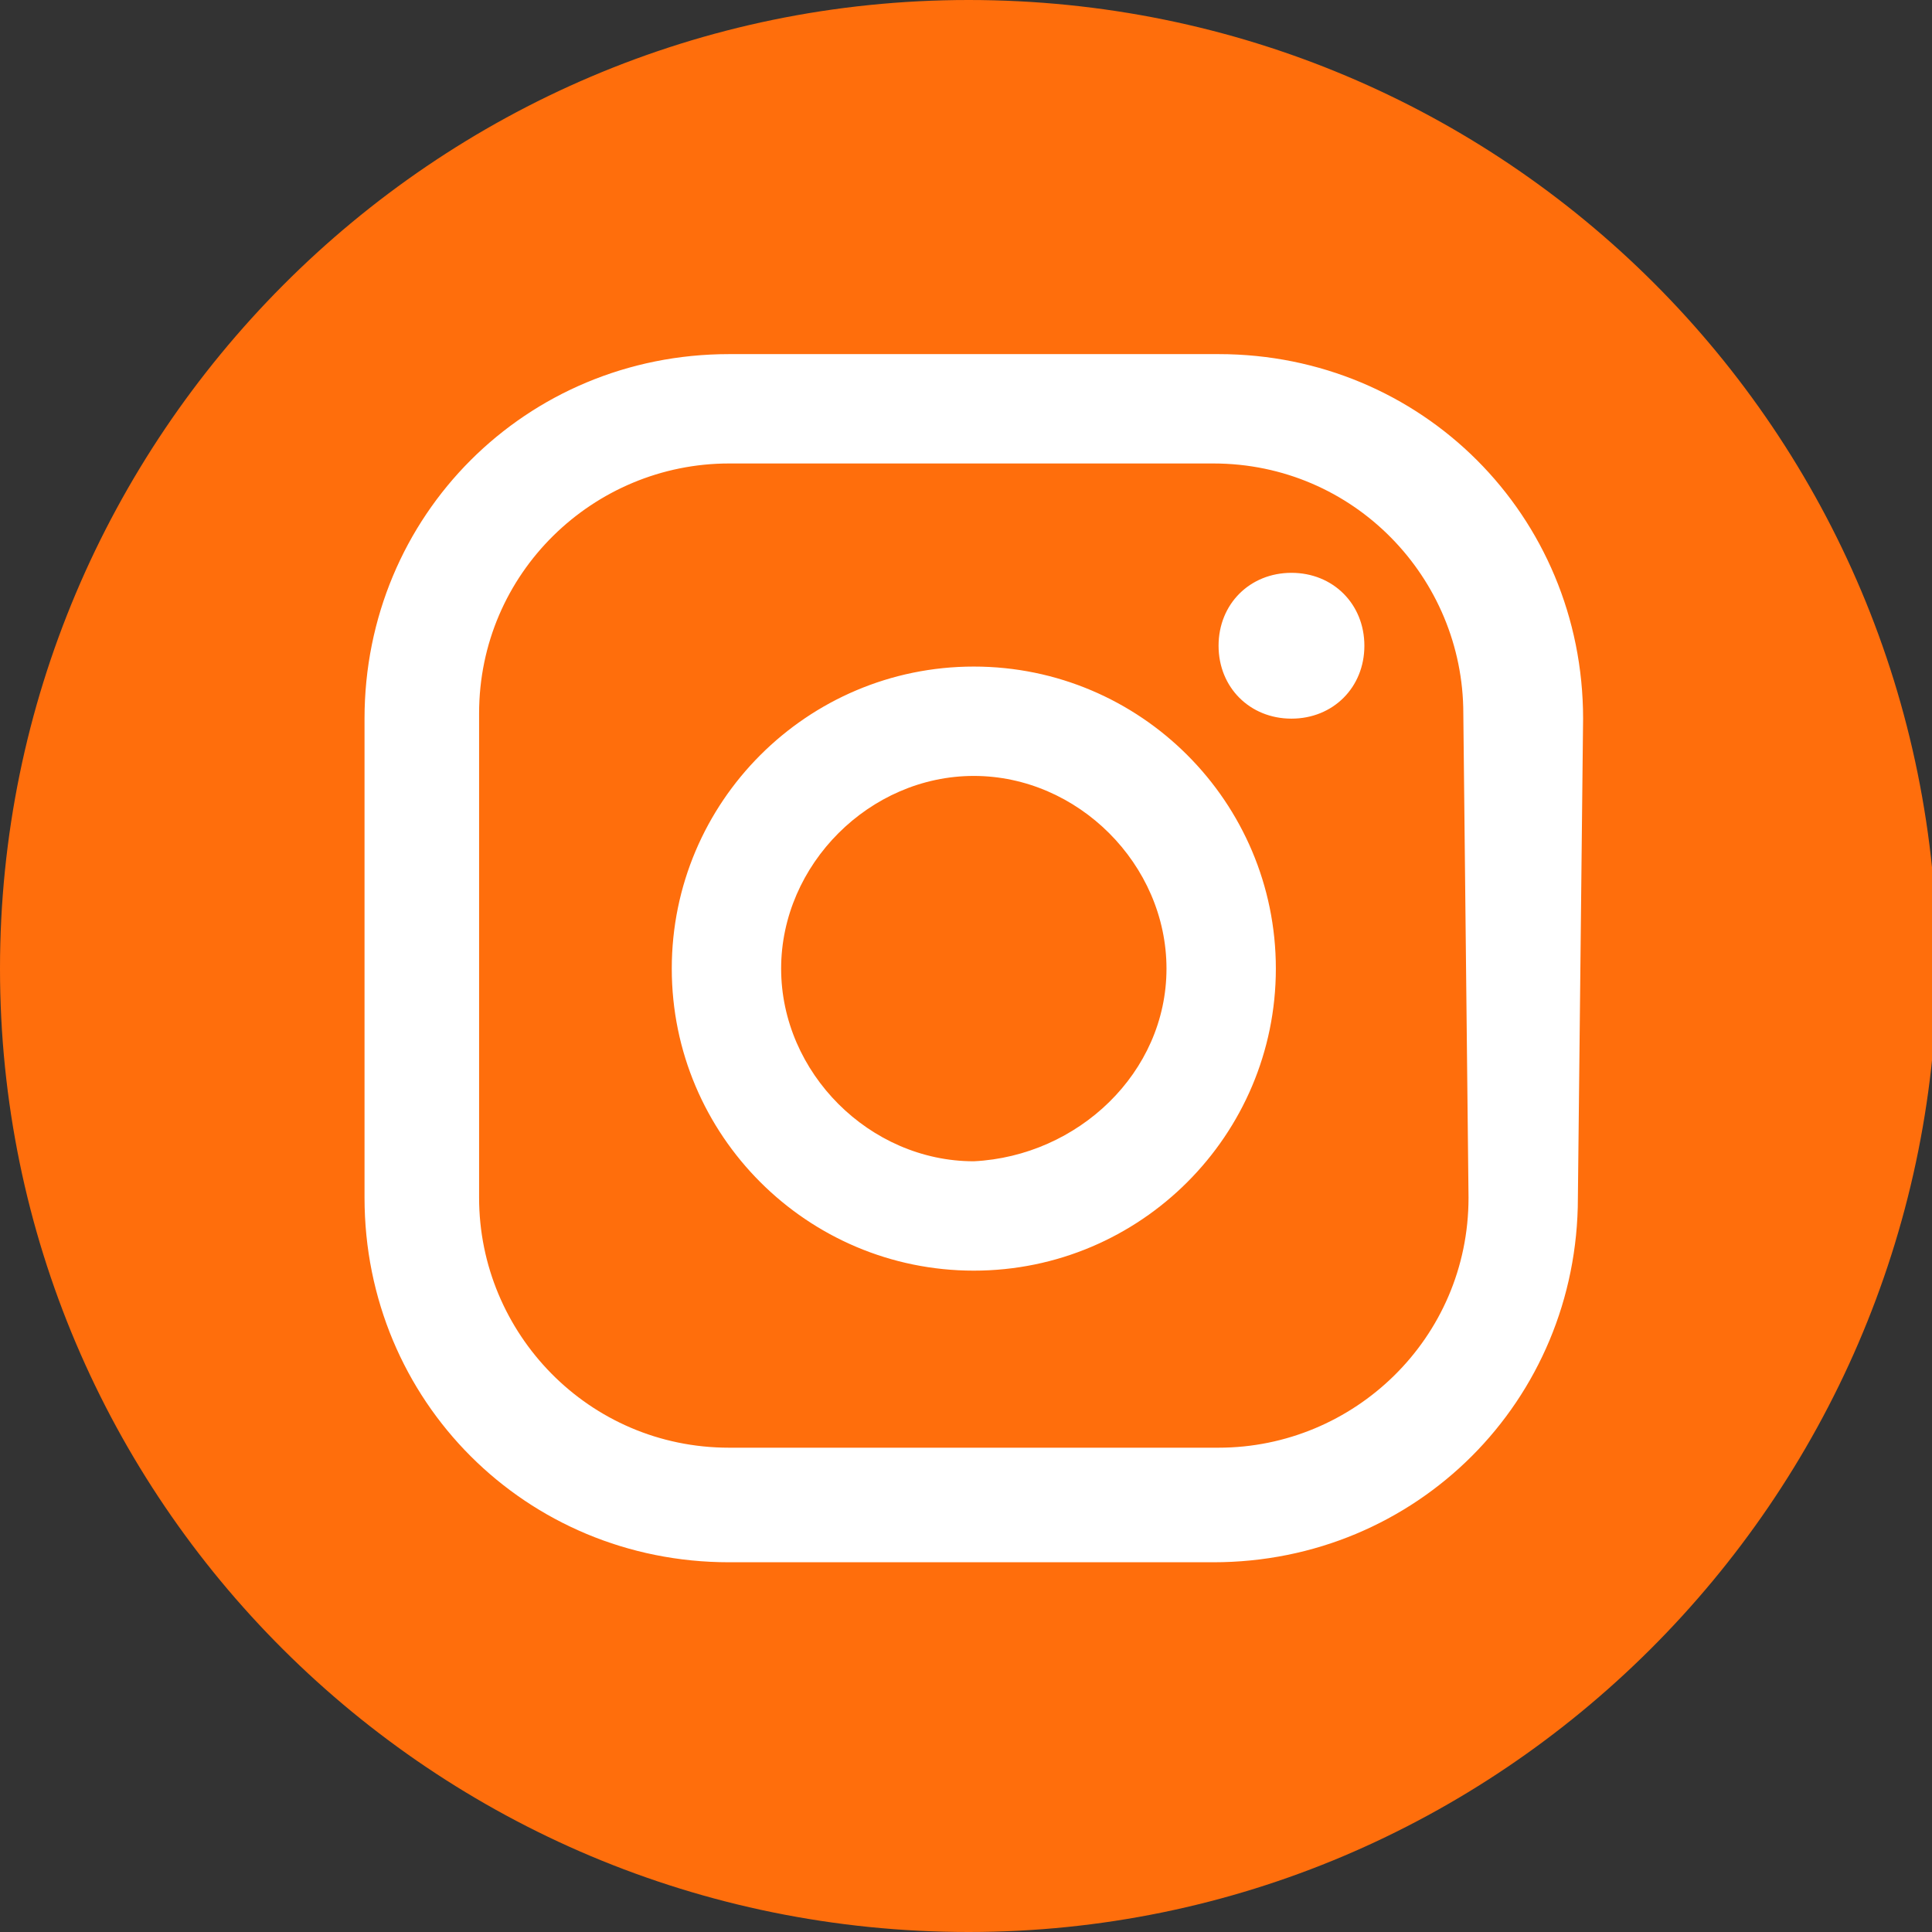
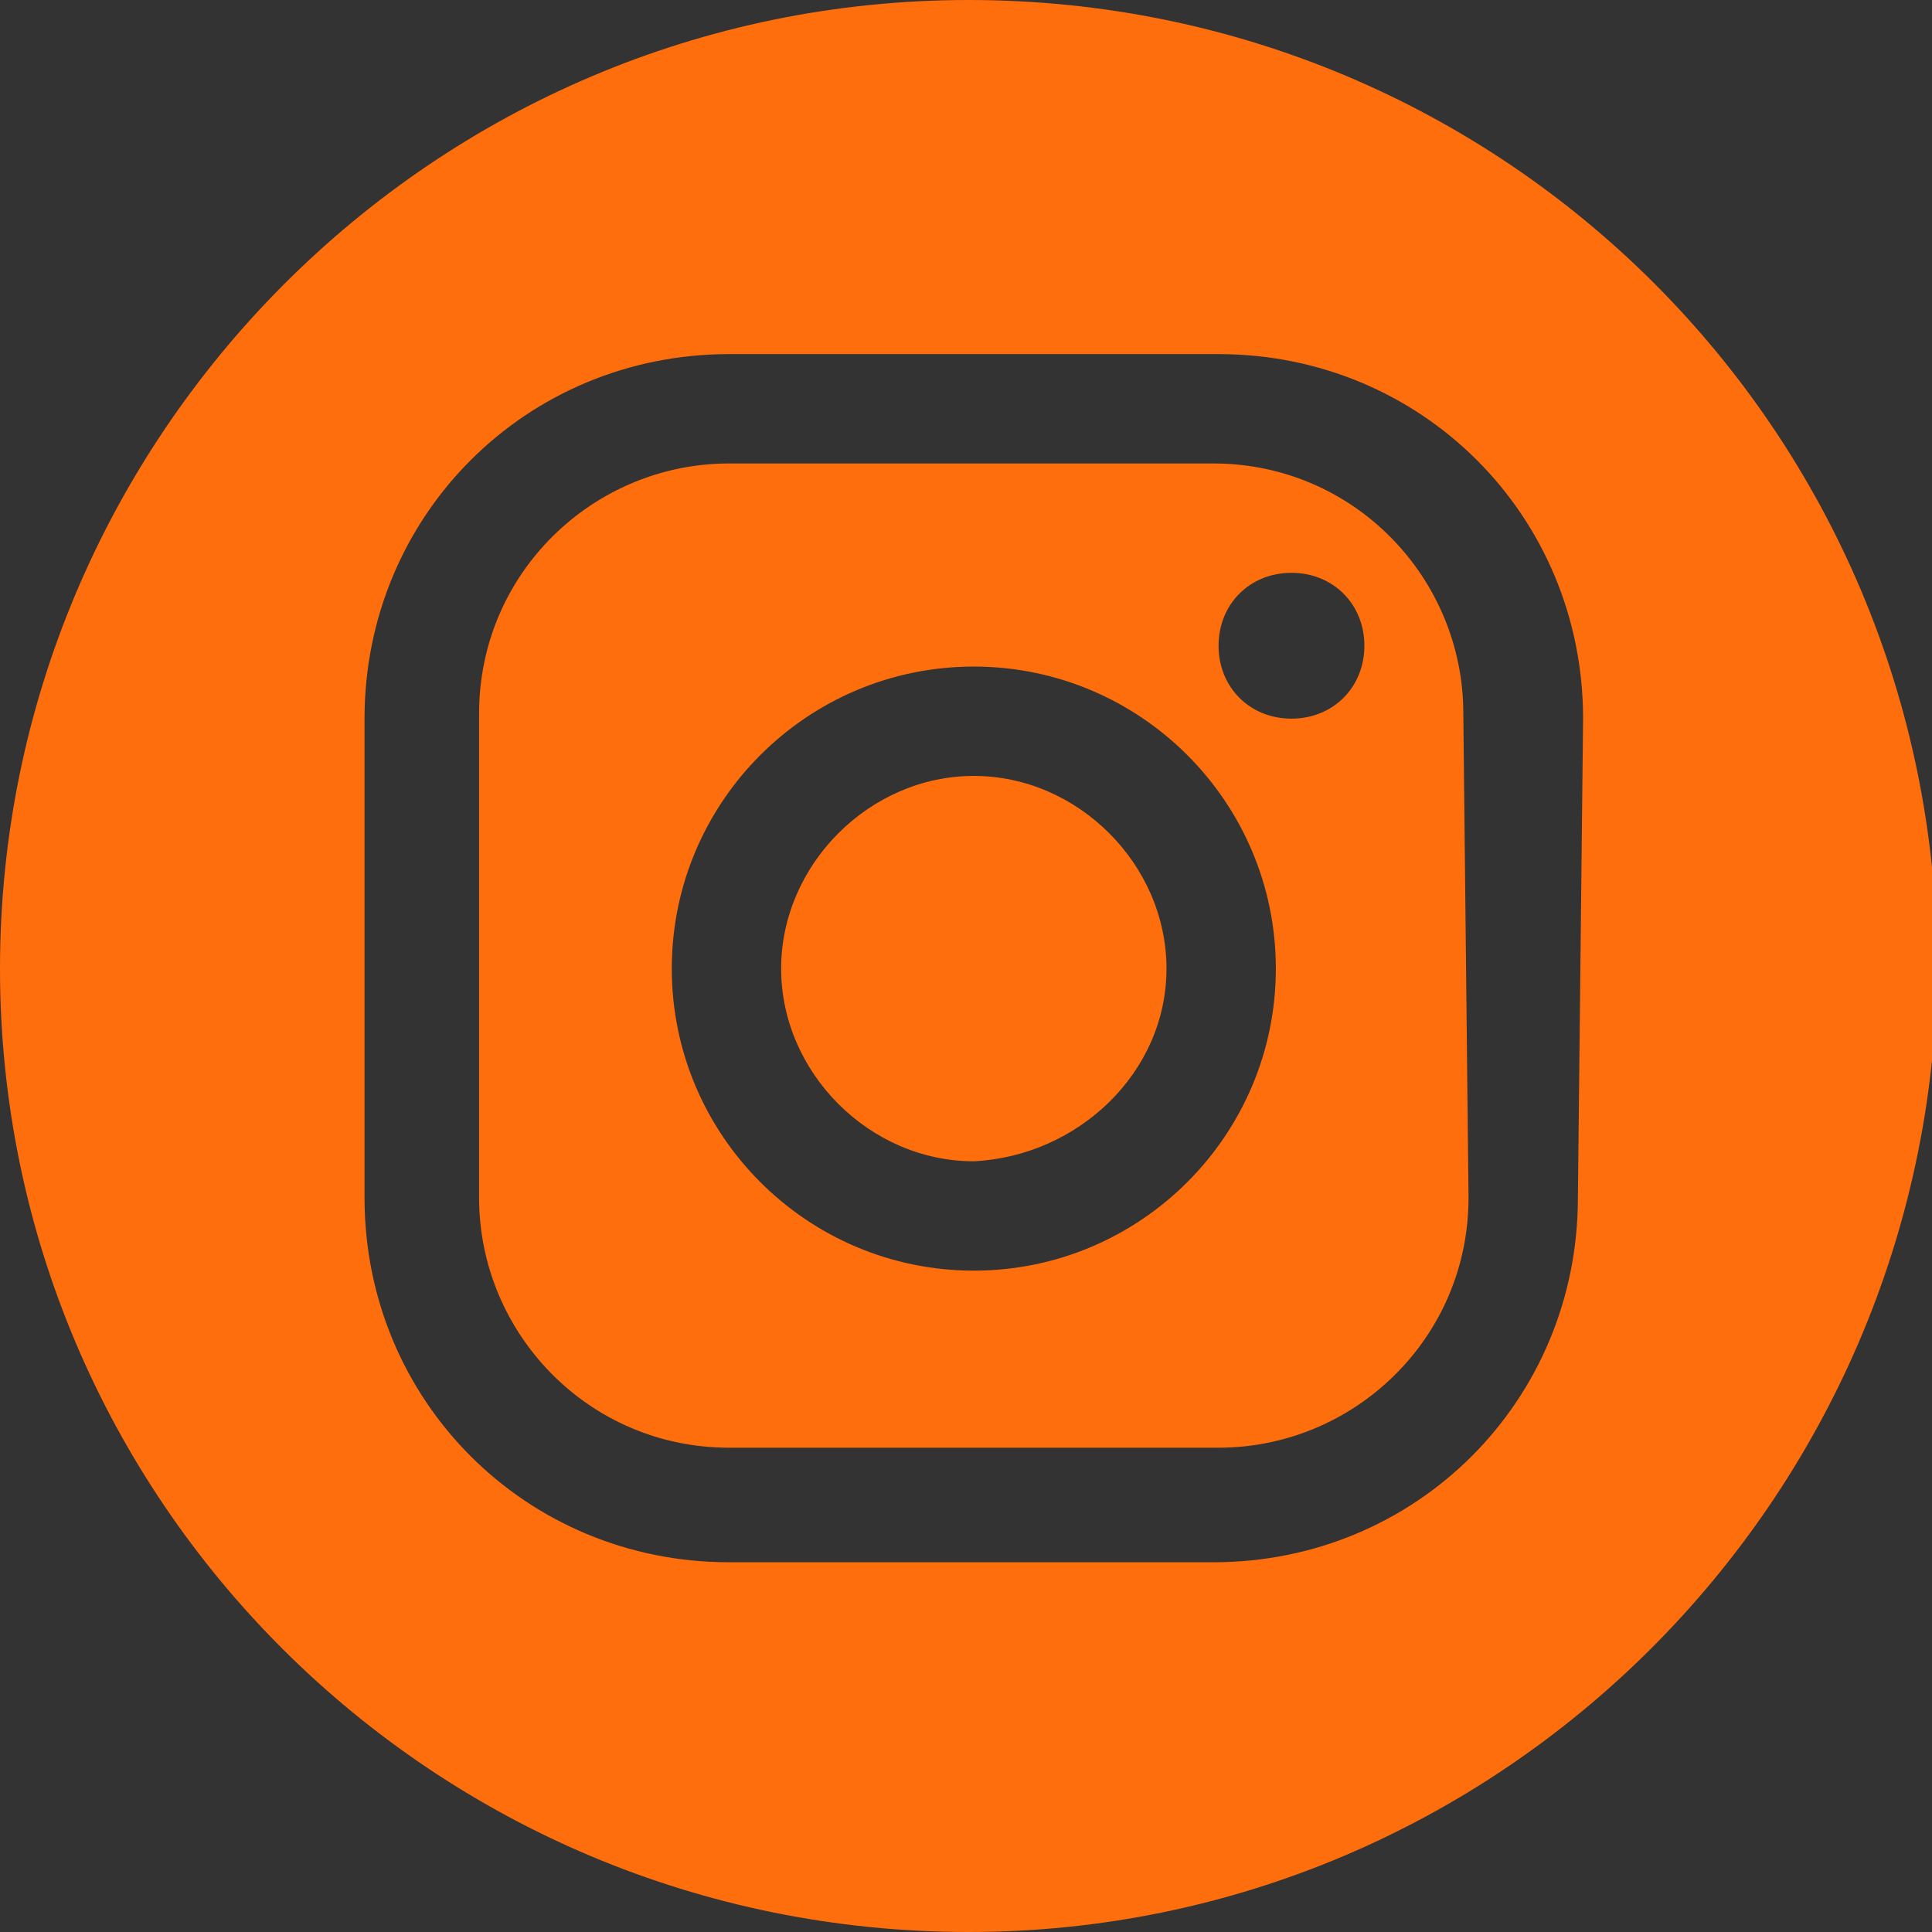
<svg xmlns="http://www.w3.org/2000/svg" version="1.1" id="Layer_1" x="0px" y="0px" viewBox="0 0 37.1 37.1" style="enable-background:new 0 0 37.1 37.1;" xml:space="preserve">
  <rect x="0" y="0" width="37.1" height="37.1" fill="#333333" stroke="none" />
  <style type="text/css">
	.st0{fill:#FFFFFF;}
	.st1{fill:#FF6E0C;}
</style>
-   <circle class="st0" cx="18.5" cy="18.4" r="16.3" />
  <g transform="translate(0 0)">
    <path class="st1" d="M18.6,37.1C8.3,37.1,0,28.8,0,18.6S8.3,0,18.6,0s18.6,8.3,18.6,18.6l0,0C37.1,28.8,28.8,37.1,18.6,37.1z    M24.8,11c-0.8,0-1.4,0.6-1.4,1.4s0.6,1.4,1.4,1.4c0.8,0,1.4-0.6,1.4-1.4c0,0,0,0,0,0C26.2,11.6,25.6,11,24.8,11L24.8,11z    M18.7,12.8c-3.2,0-5.8,2.6-5.8,5.8s2.6,5.8,5.8,5.8s5.8-2.6,5.8-5.8C24.5,15.4,21.9,12.8,18.7,12.8L18.7,12.8z M18.7,22.3   c-2,0-3.7-1.7-3.7-3.7c0-2,1.7-3.7,3.7-3.7c2,0,3.7,1.7,3.7,3.7C22.4,20.6,20.7,22.2,18.7,22.3L18.7,22.3z M30.4,13.8   c0-3.9-3.1-7-7-7c0,0,0,0,0,0H14c-3.9,0-7,3.1-7,7c0,0,0,0,0,0V23c0,3.9,3.1,7,7,7l0,0h9.3c3.9,0,7-3.1,7-7L30.4,13.8z M28.2,23   c0,2.7-2.2,4.8-4.8,4.8l0,0H14c-2.7,0-4.8-2.2-4.8-4.8v-9.3c0-2.7,2.2-4.8,4.8-4.8l0,0h9.3c2.7,0,4.8,2.2,4.8,4.8l0,0L28.2,23z" />
  </g>
</svg>